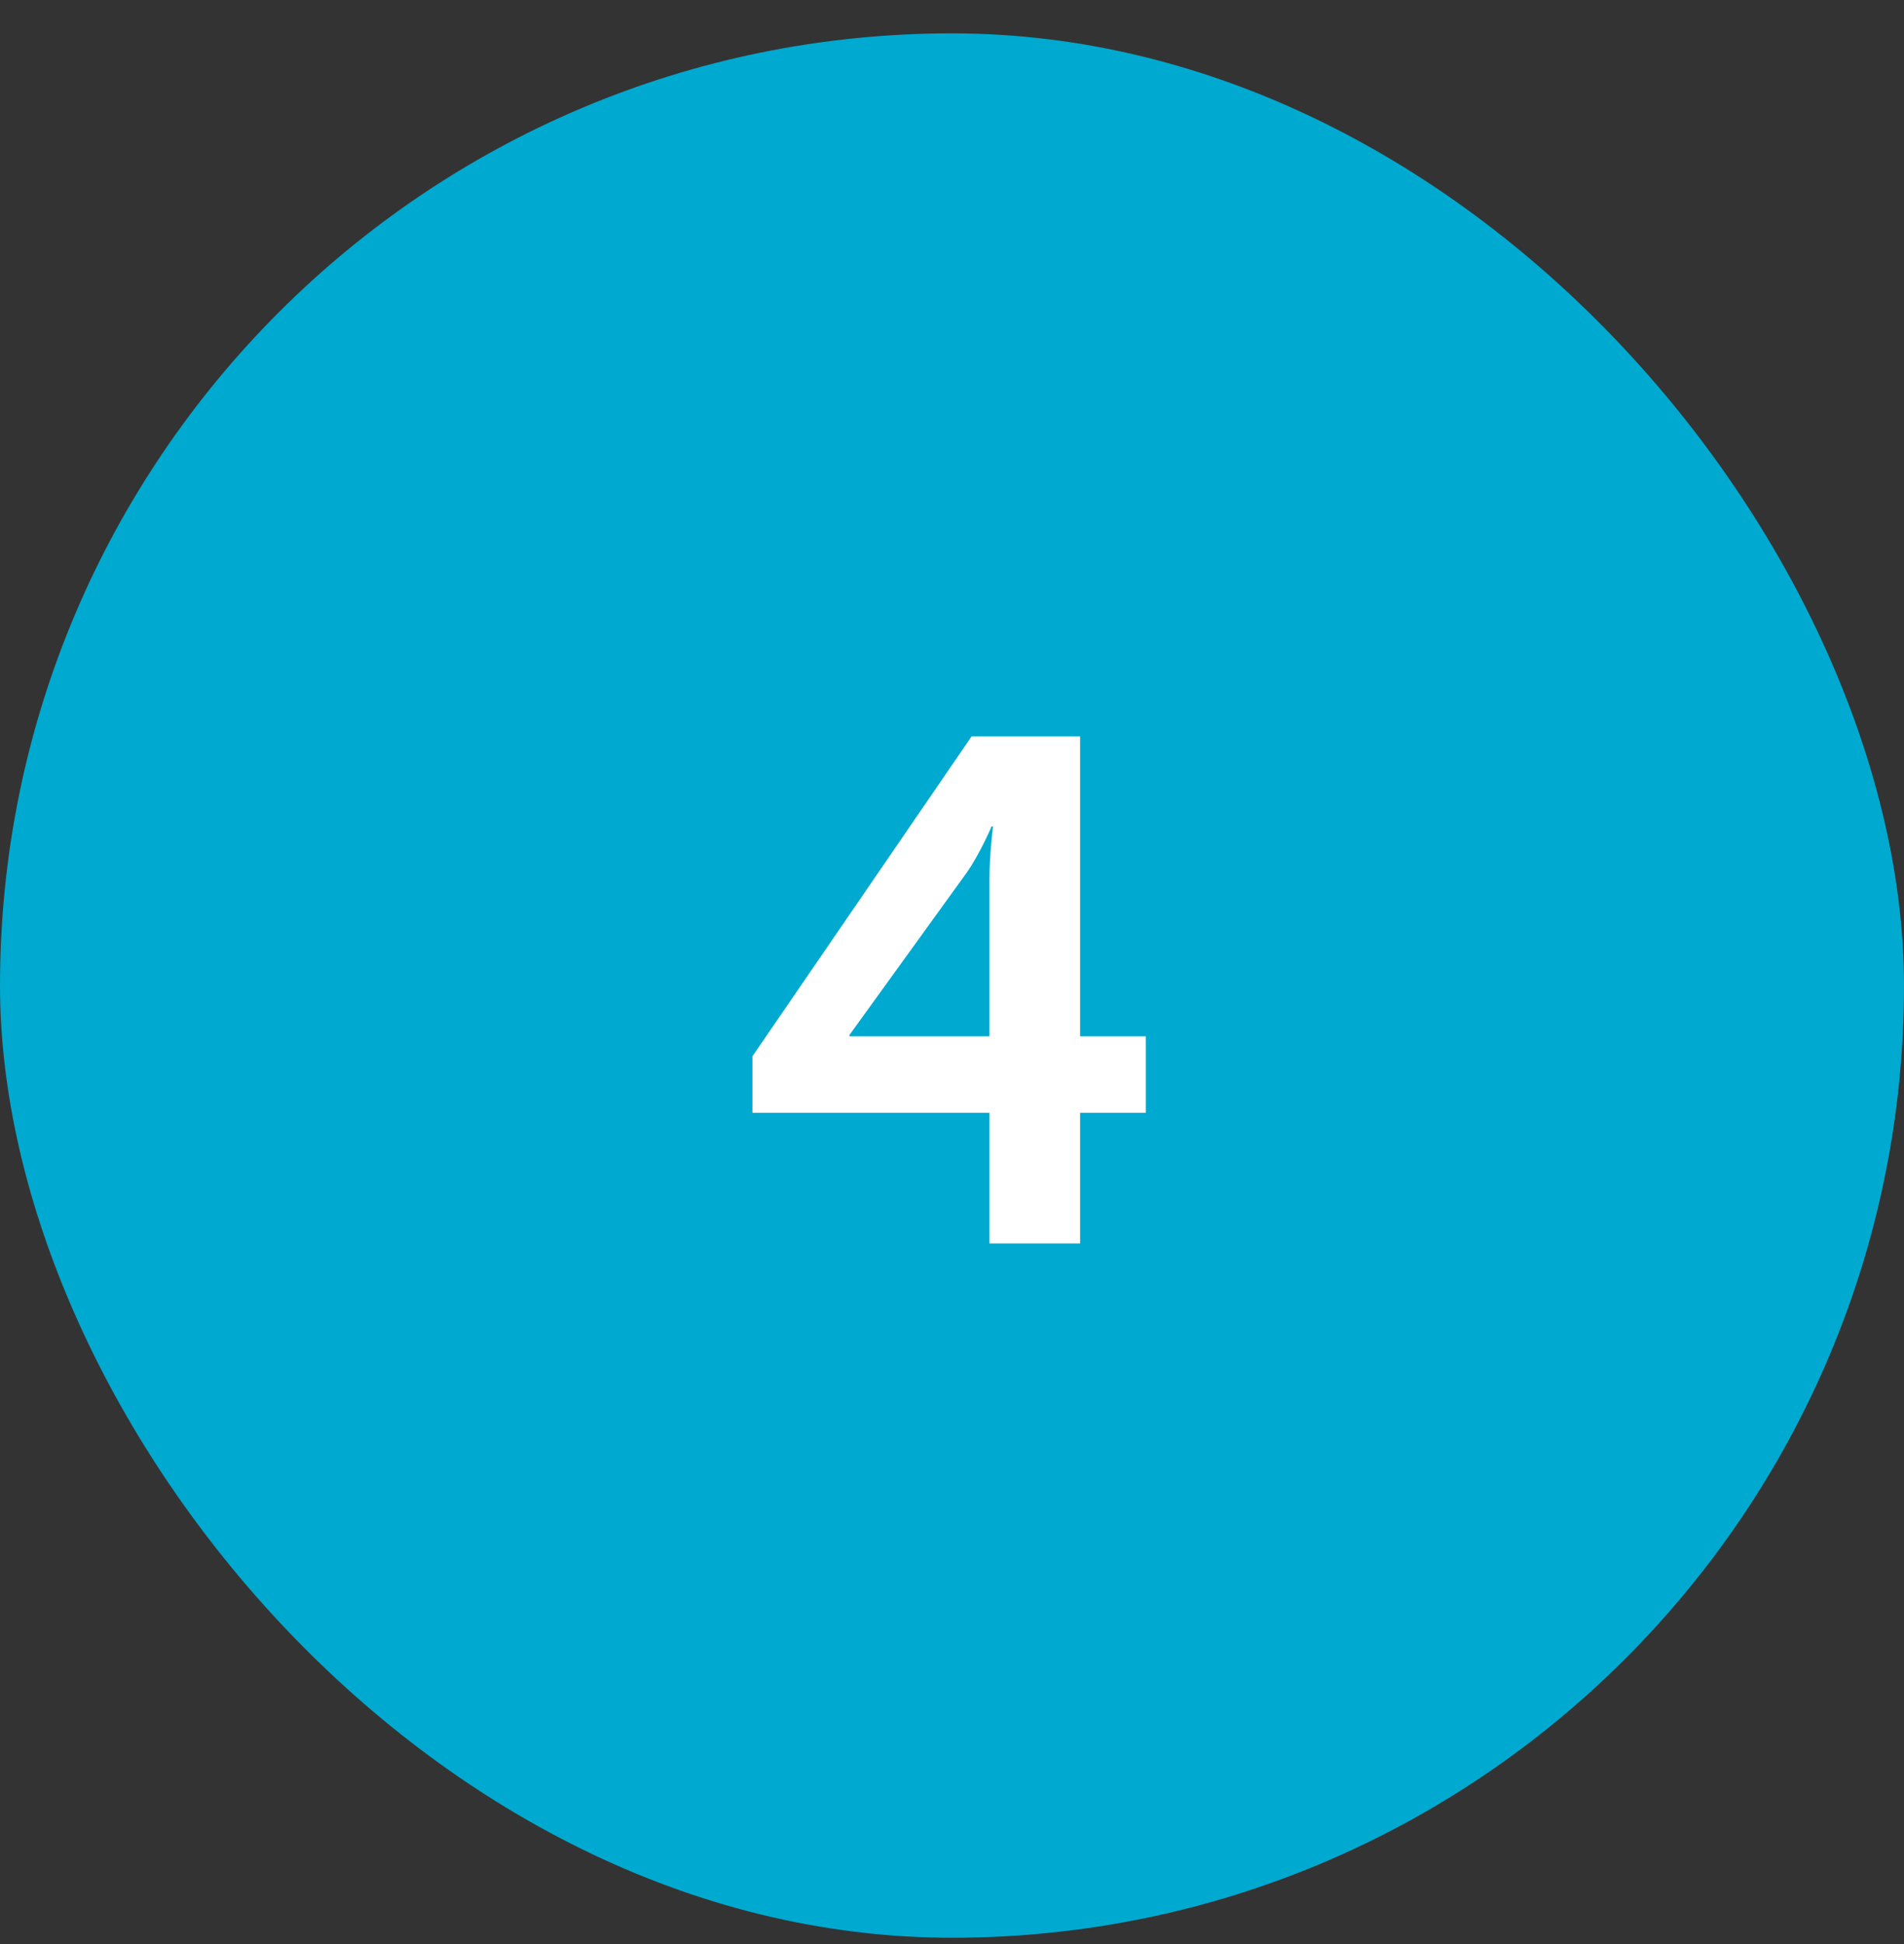
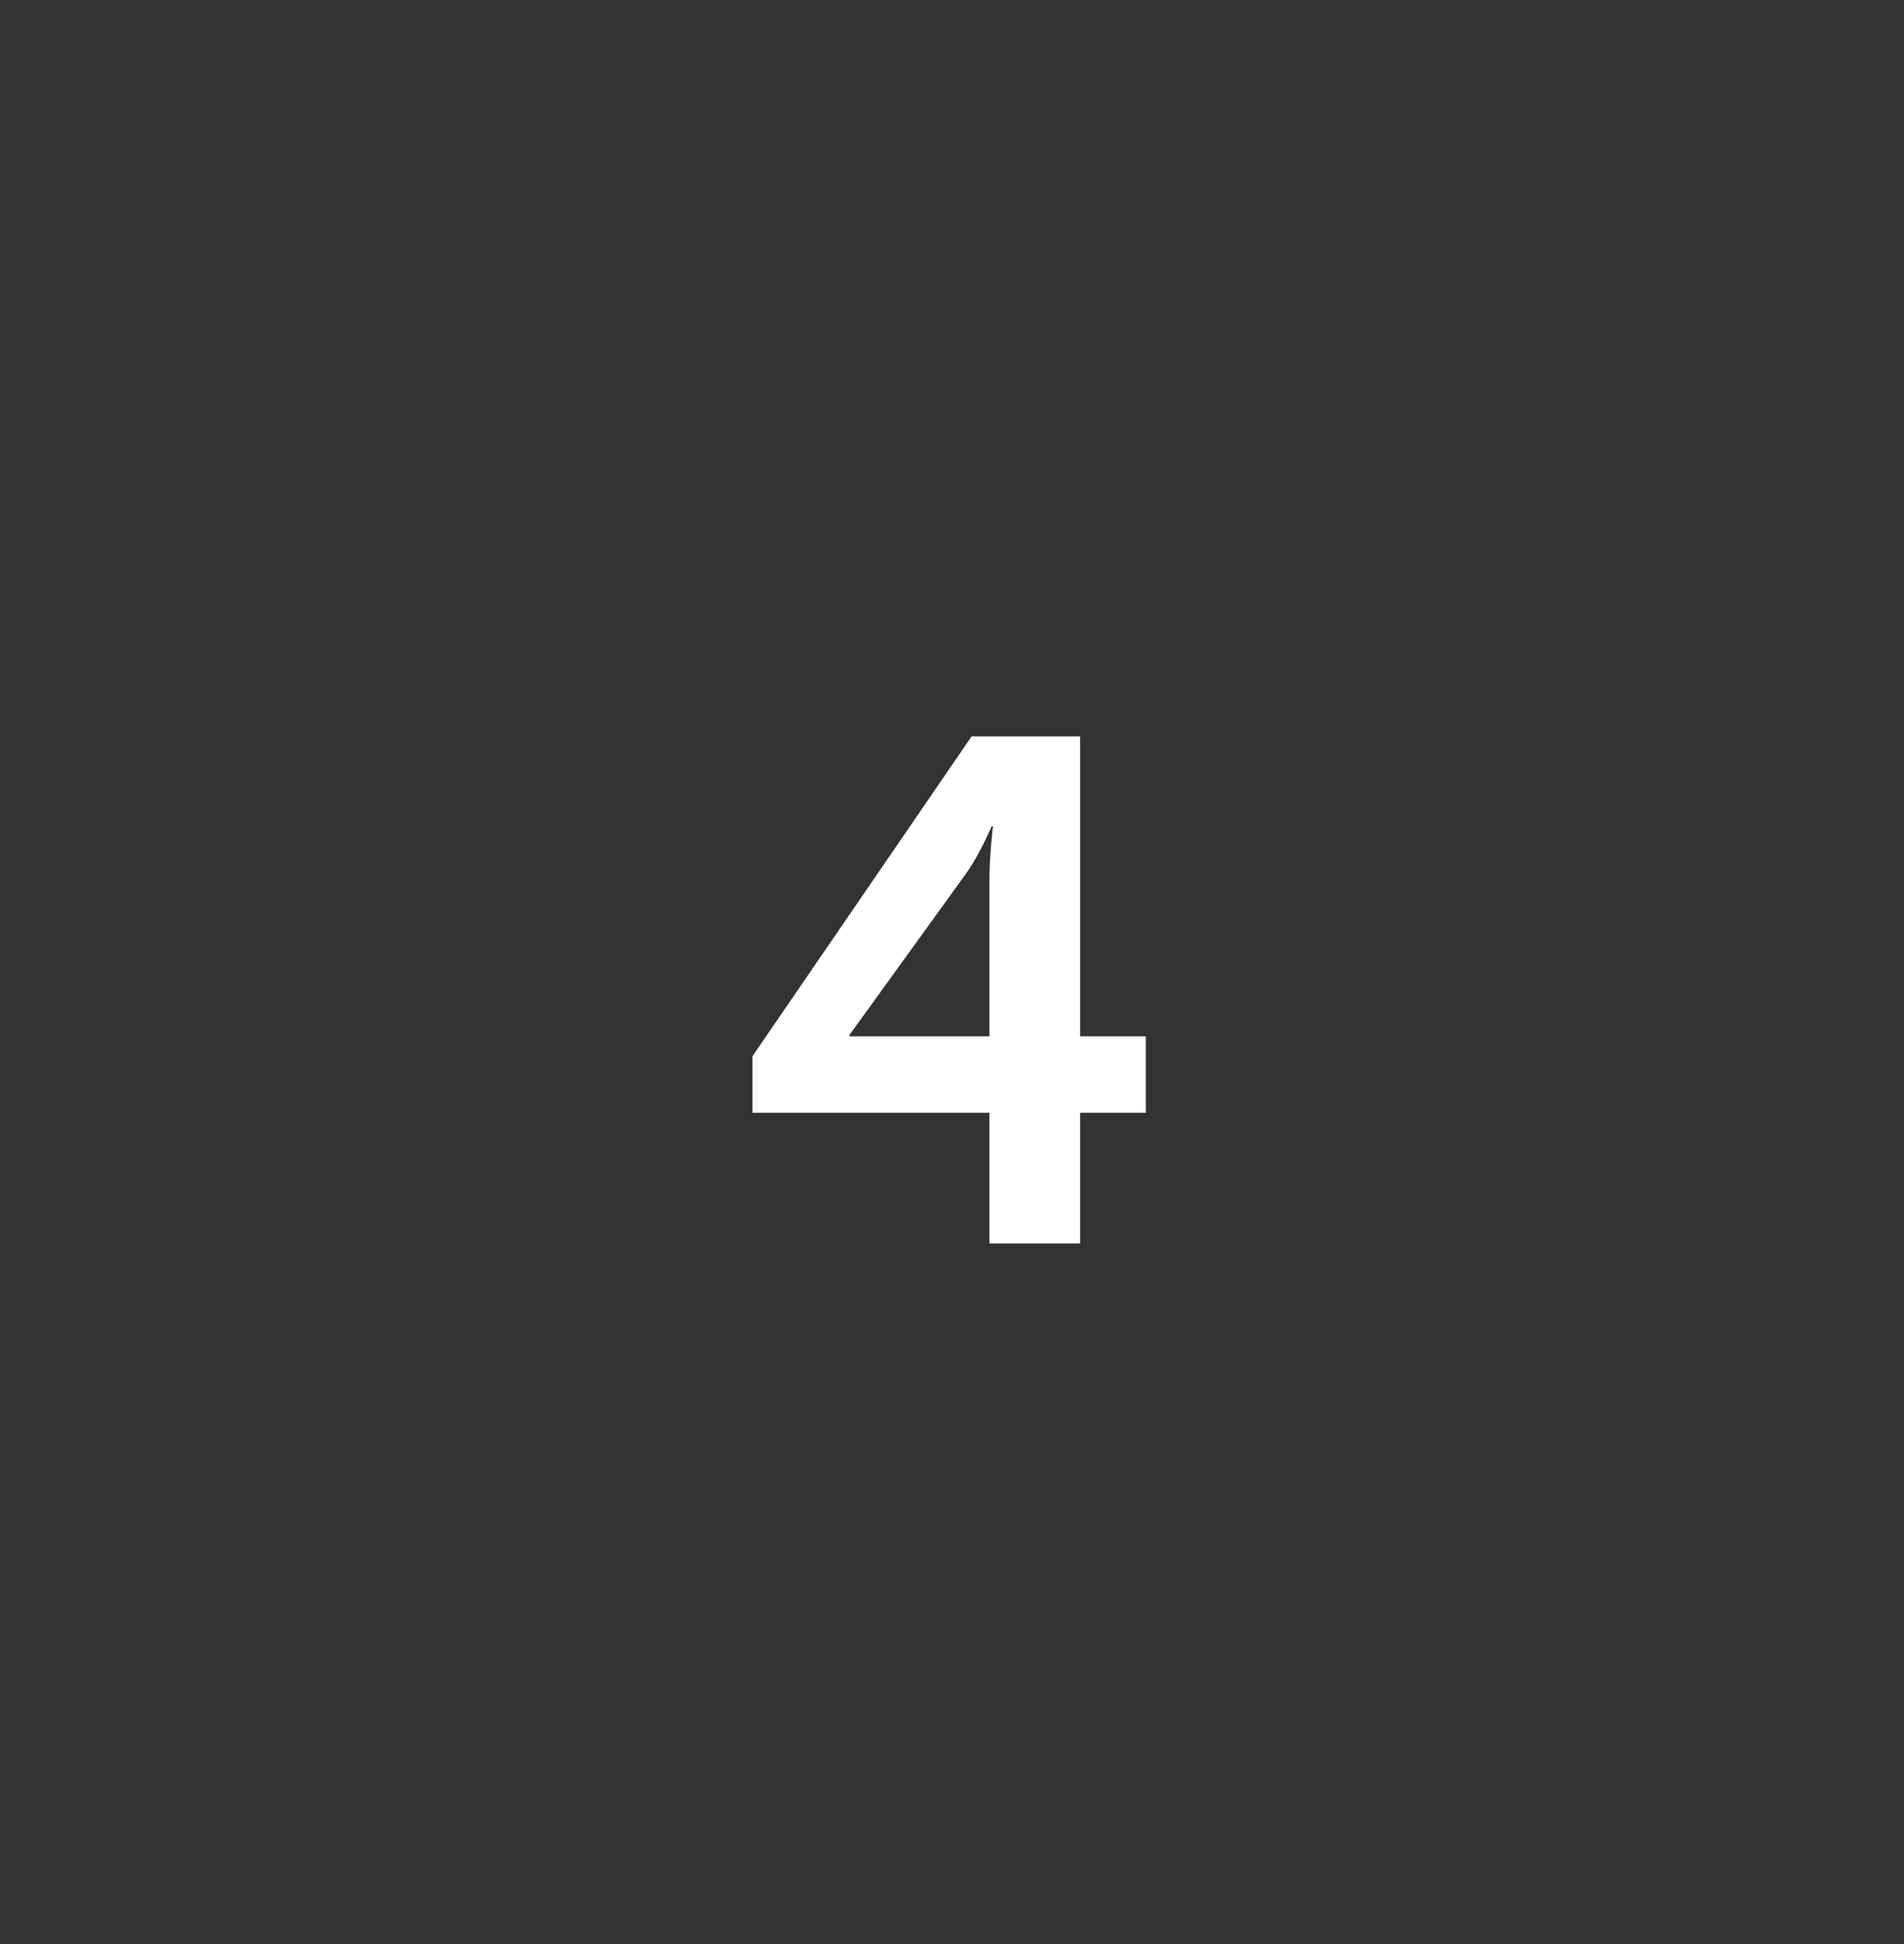
<svg xmlns="http://www.w3.org/2000/svg" width="48" height="49" viewBox="0 0 48 49" fill="none">
  <rect x="0" y="0" width="48" height="49" fill="#333333" stroke="none" />
-   <rect y="0.841" width="48" height="48" rx="24" fill="#00A9CF" />
  <path d="M24.494 18.561H27.23V26.121H28.886V28.047H27.23V31.341H24.944V28.047H18.968V26.625L24.494 18.561ZM21.416 26.121H24.944V22.161C24.944 21.531 25.034 20.829 25.034 20.829H24.998C24.998 20.829 24.71 21.513 24.368 21.999L21.416 26.085V26.121Z" fill="white" />
</svg>